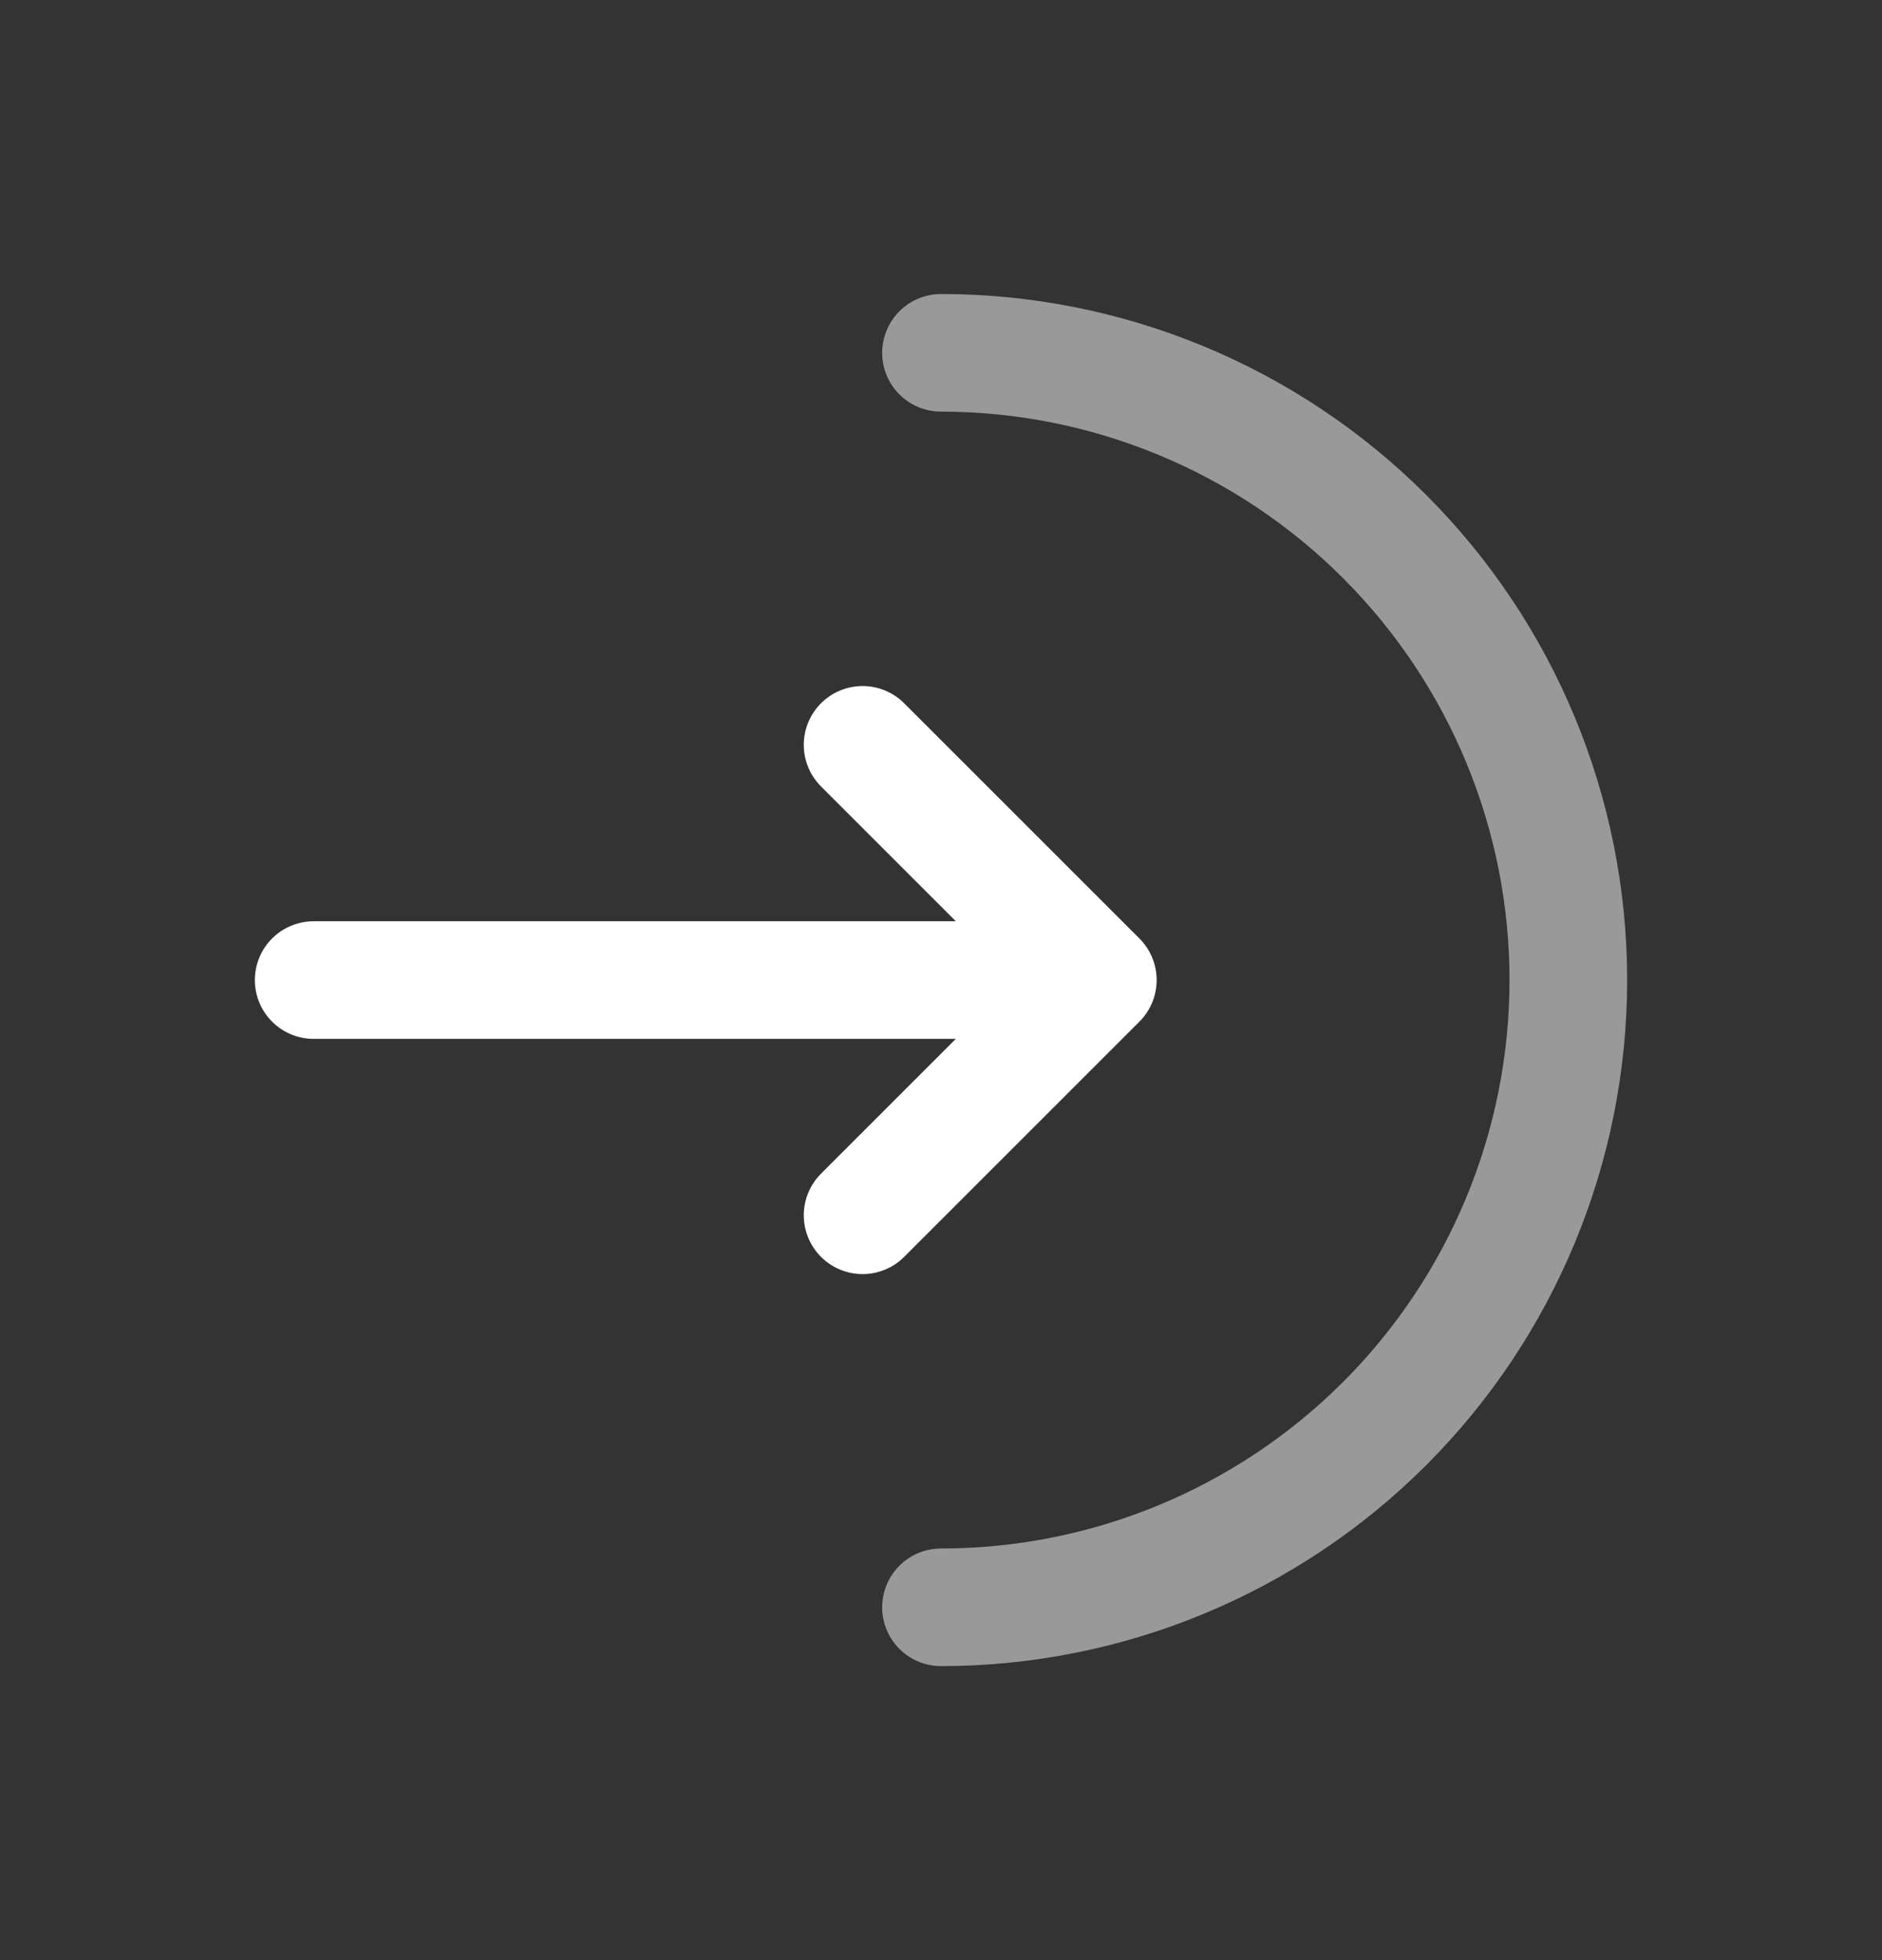
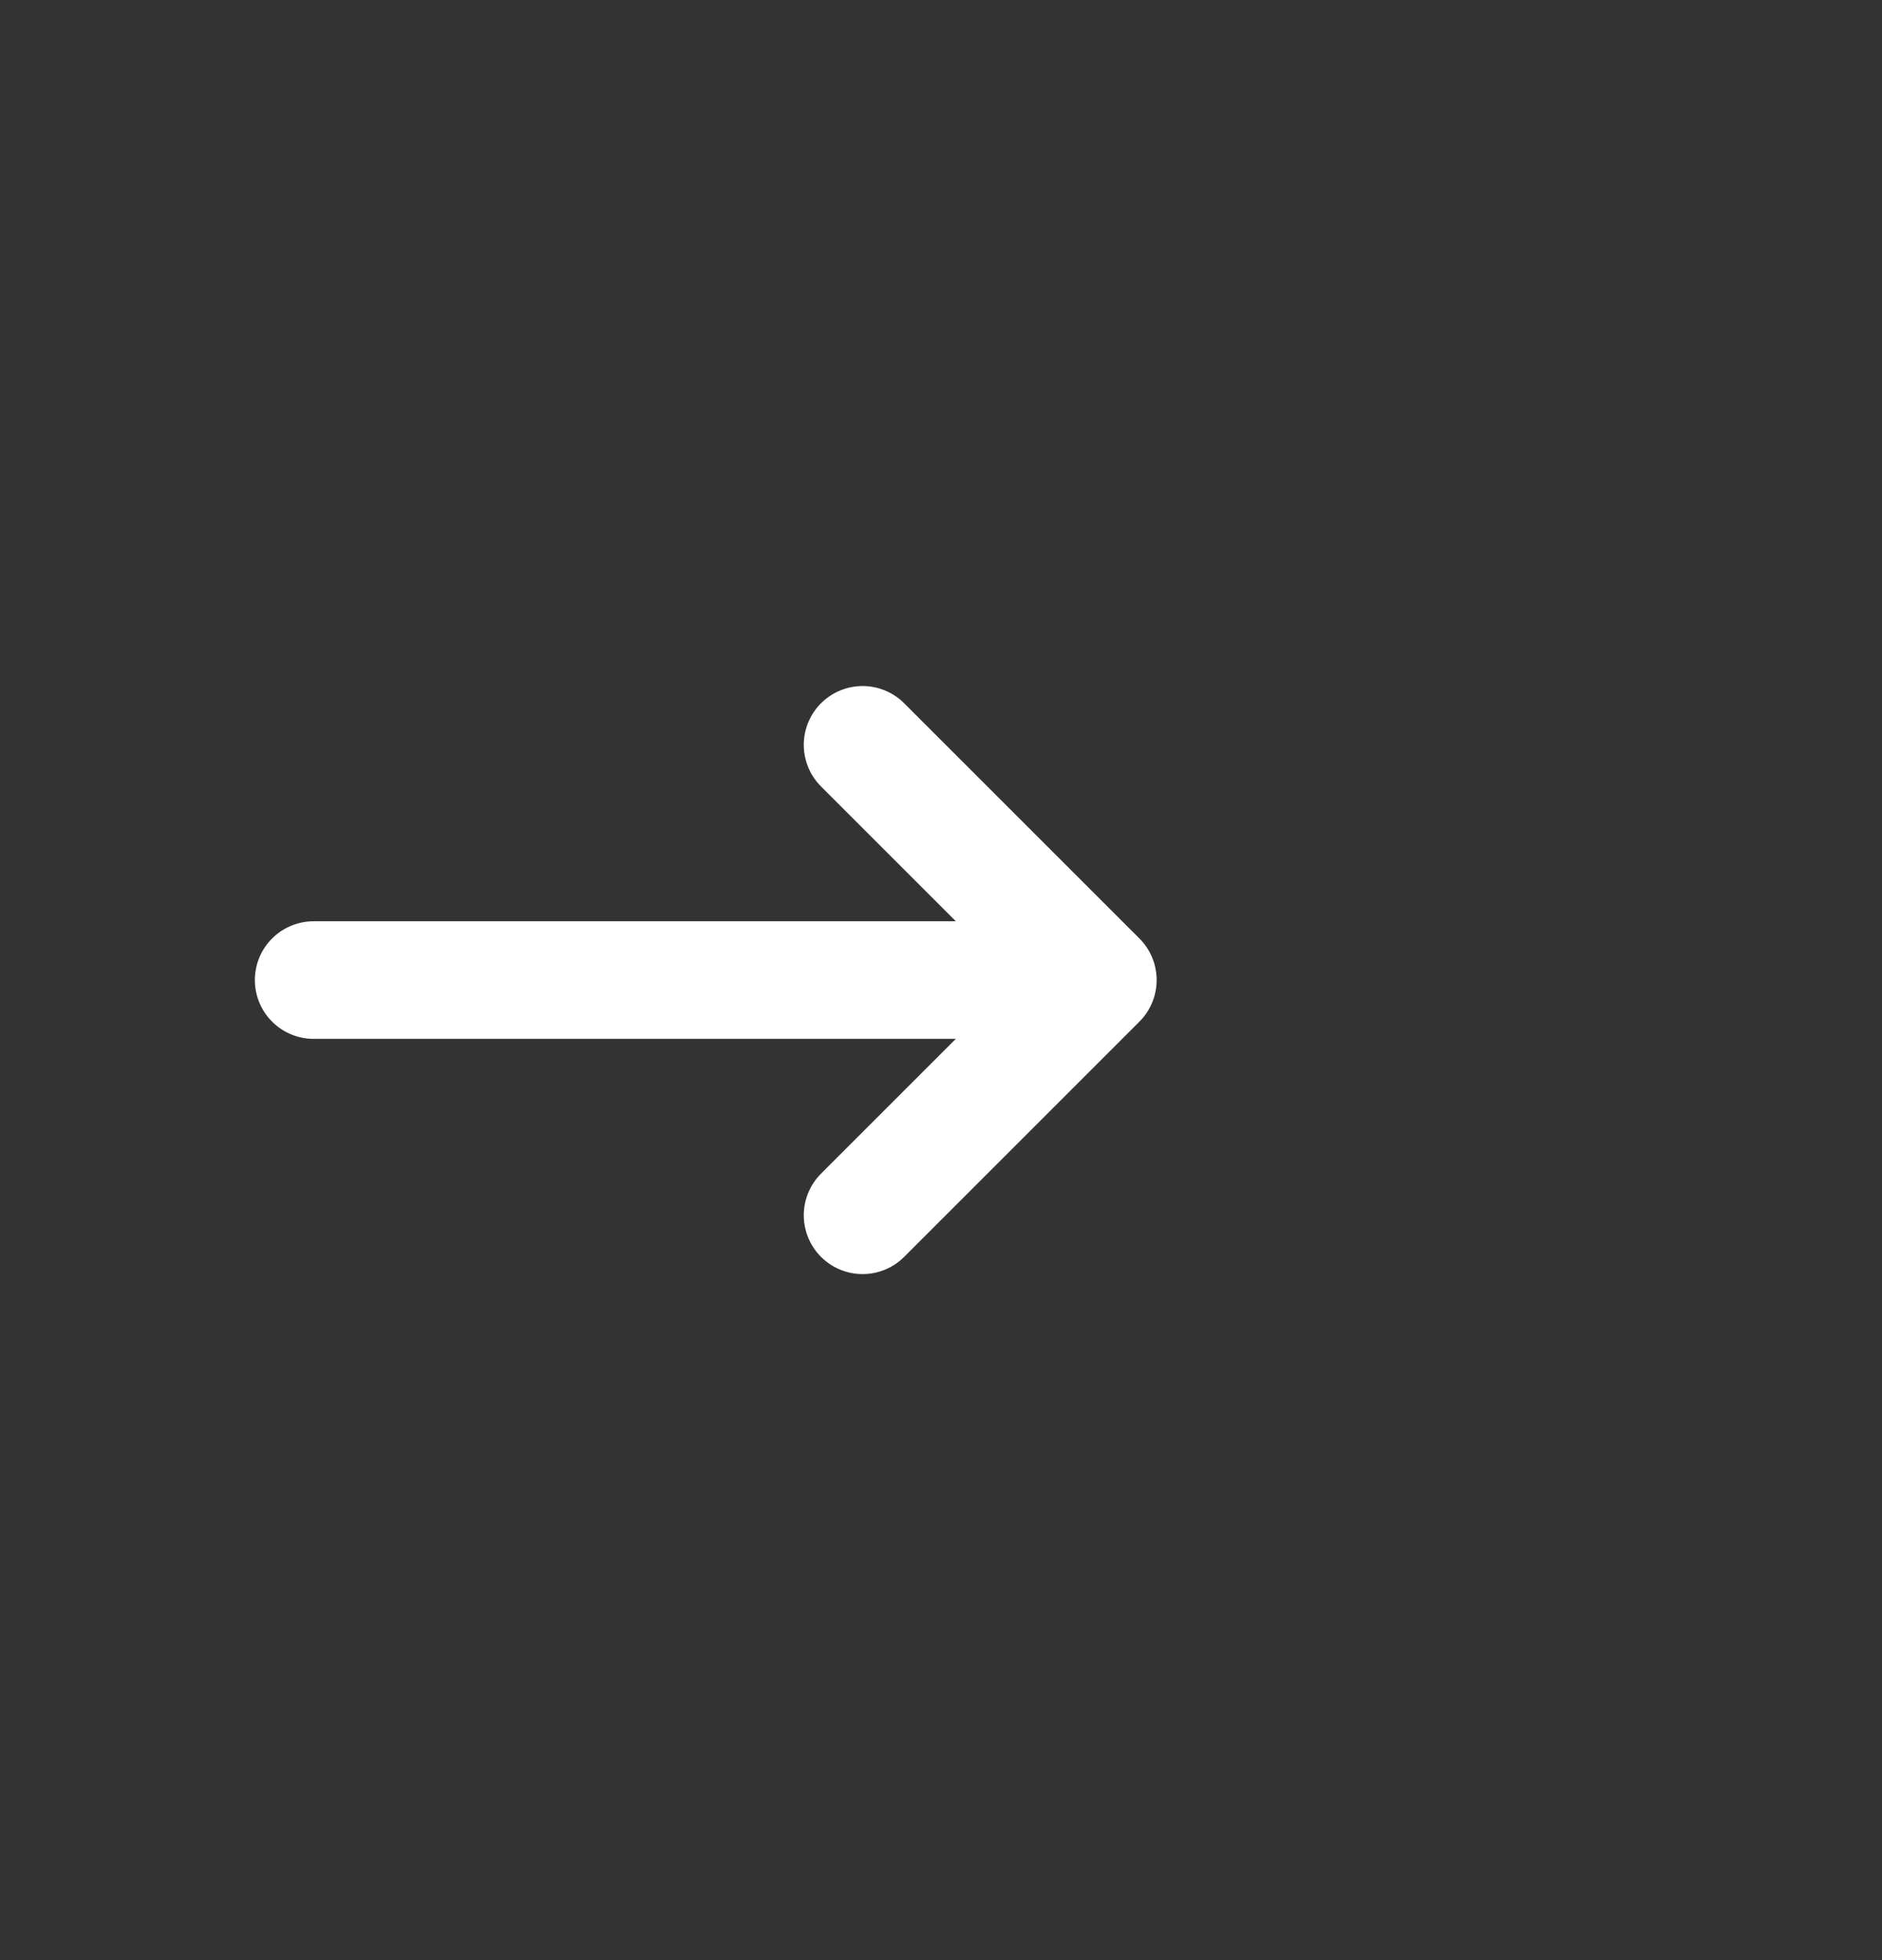
<svg xmlns="http://www.w3.org/2000/svg" width="24" height="25" viewBox="0 0 24 25" fill="none">
  <rect x="0" y="0" width="24" height="25" fill="#333333" stroke="none" />
-   <path opacity="0.5" d="M12 20.5C14.122 20.5 16.157 19.657 17.657 18.157C19.157 16.657 20 14.622 20 12.5C20 10.378 19.157 8.343 17.657 6.843C16.157 5.343 14.122 4.5 12 4.5" stroke="white" stroke-width="1.5" stroke-linecap="round" />
  <path d="M4 12.5H14M14 12.5L11 9.5M14 12.5L11 15.5" stroke="white" stroke-width="1.5" stroke-linecap="round" stroke-linejoin="round" />
</svg>